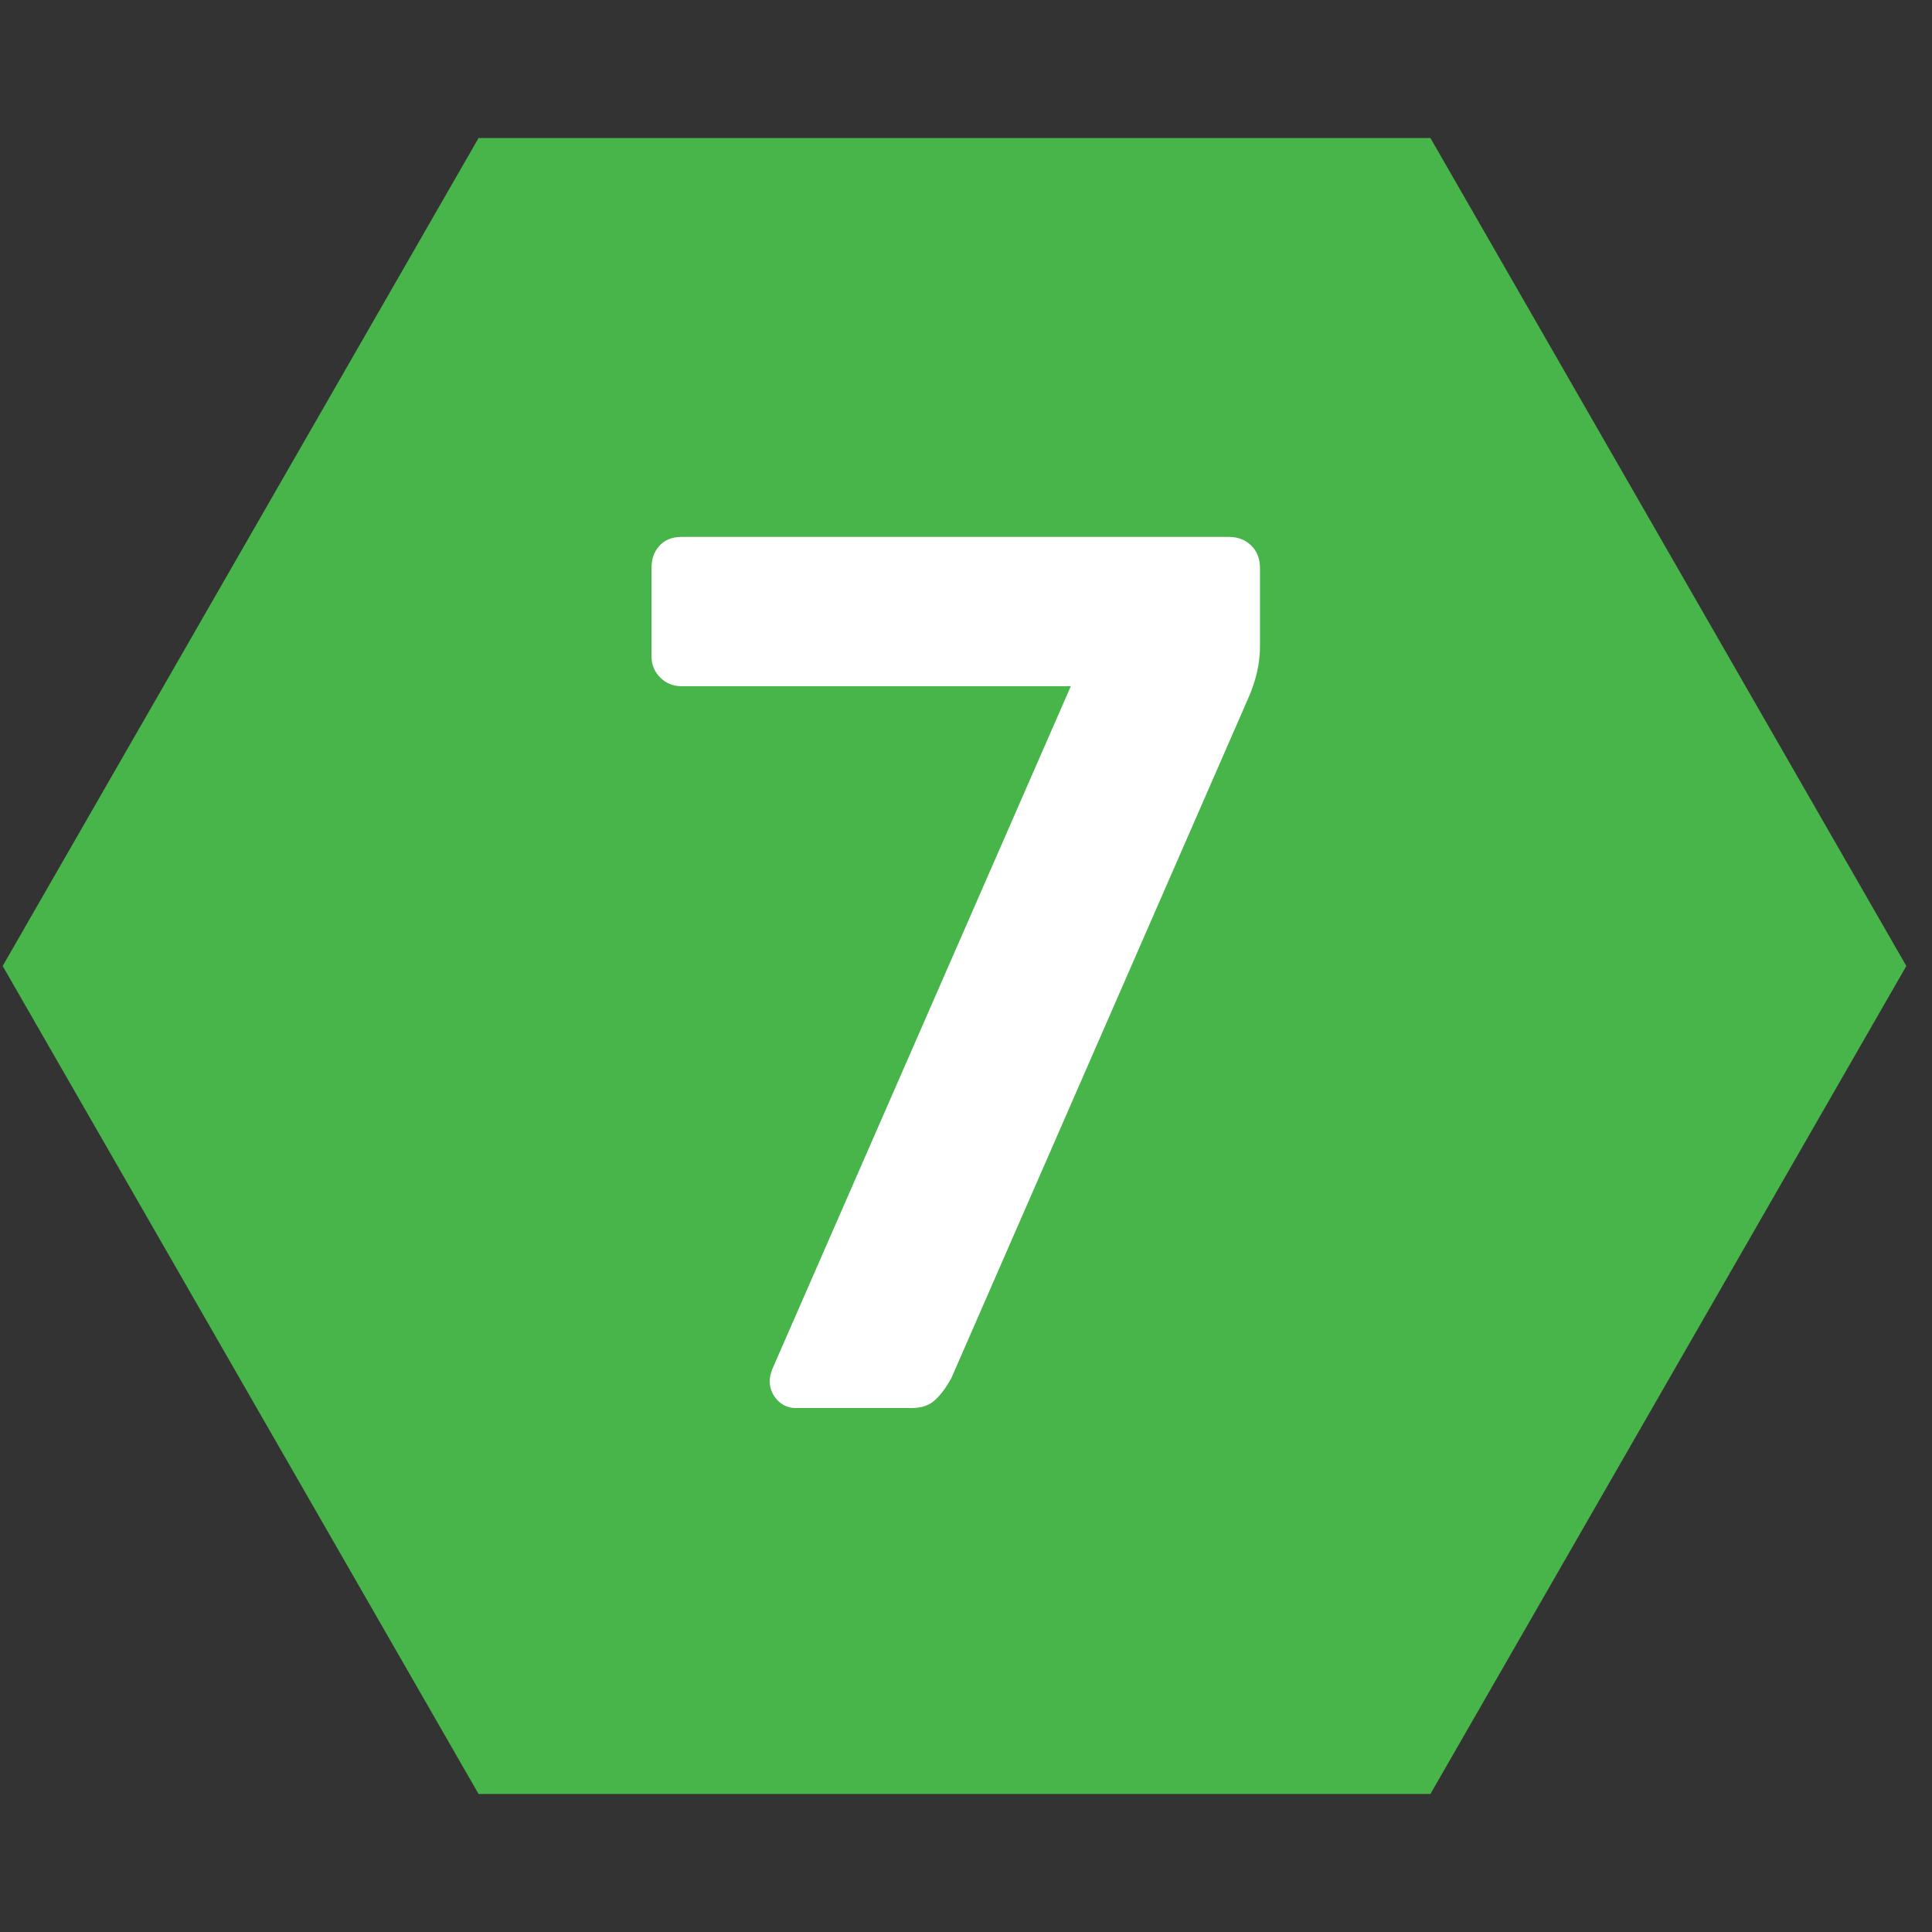
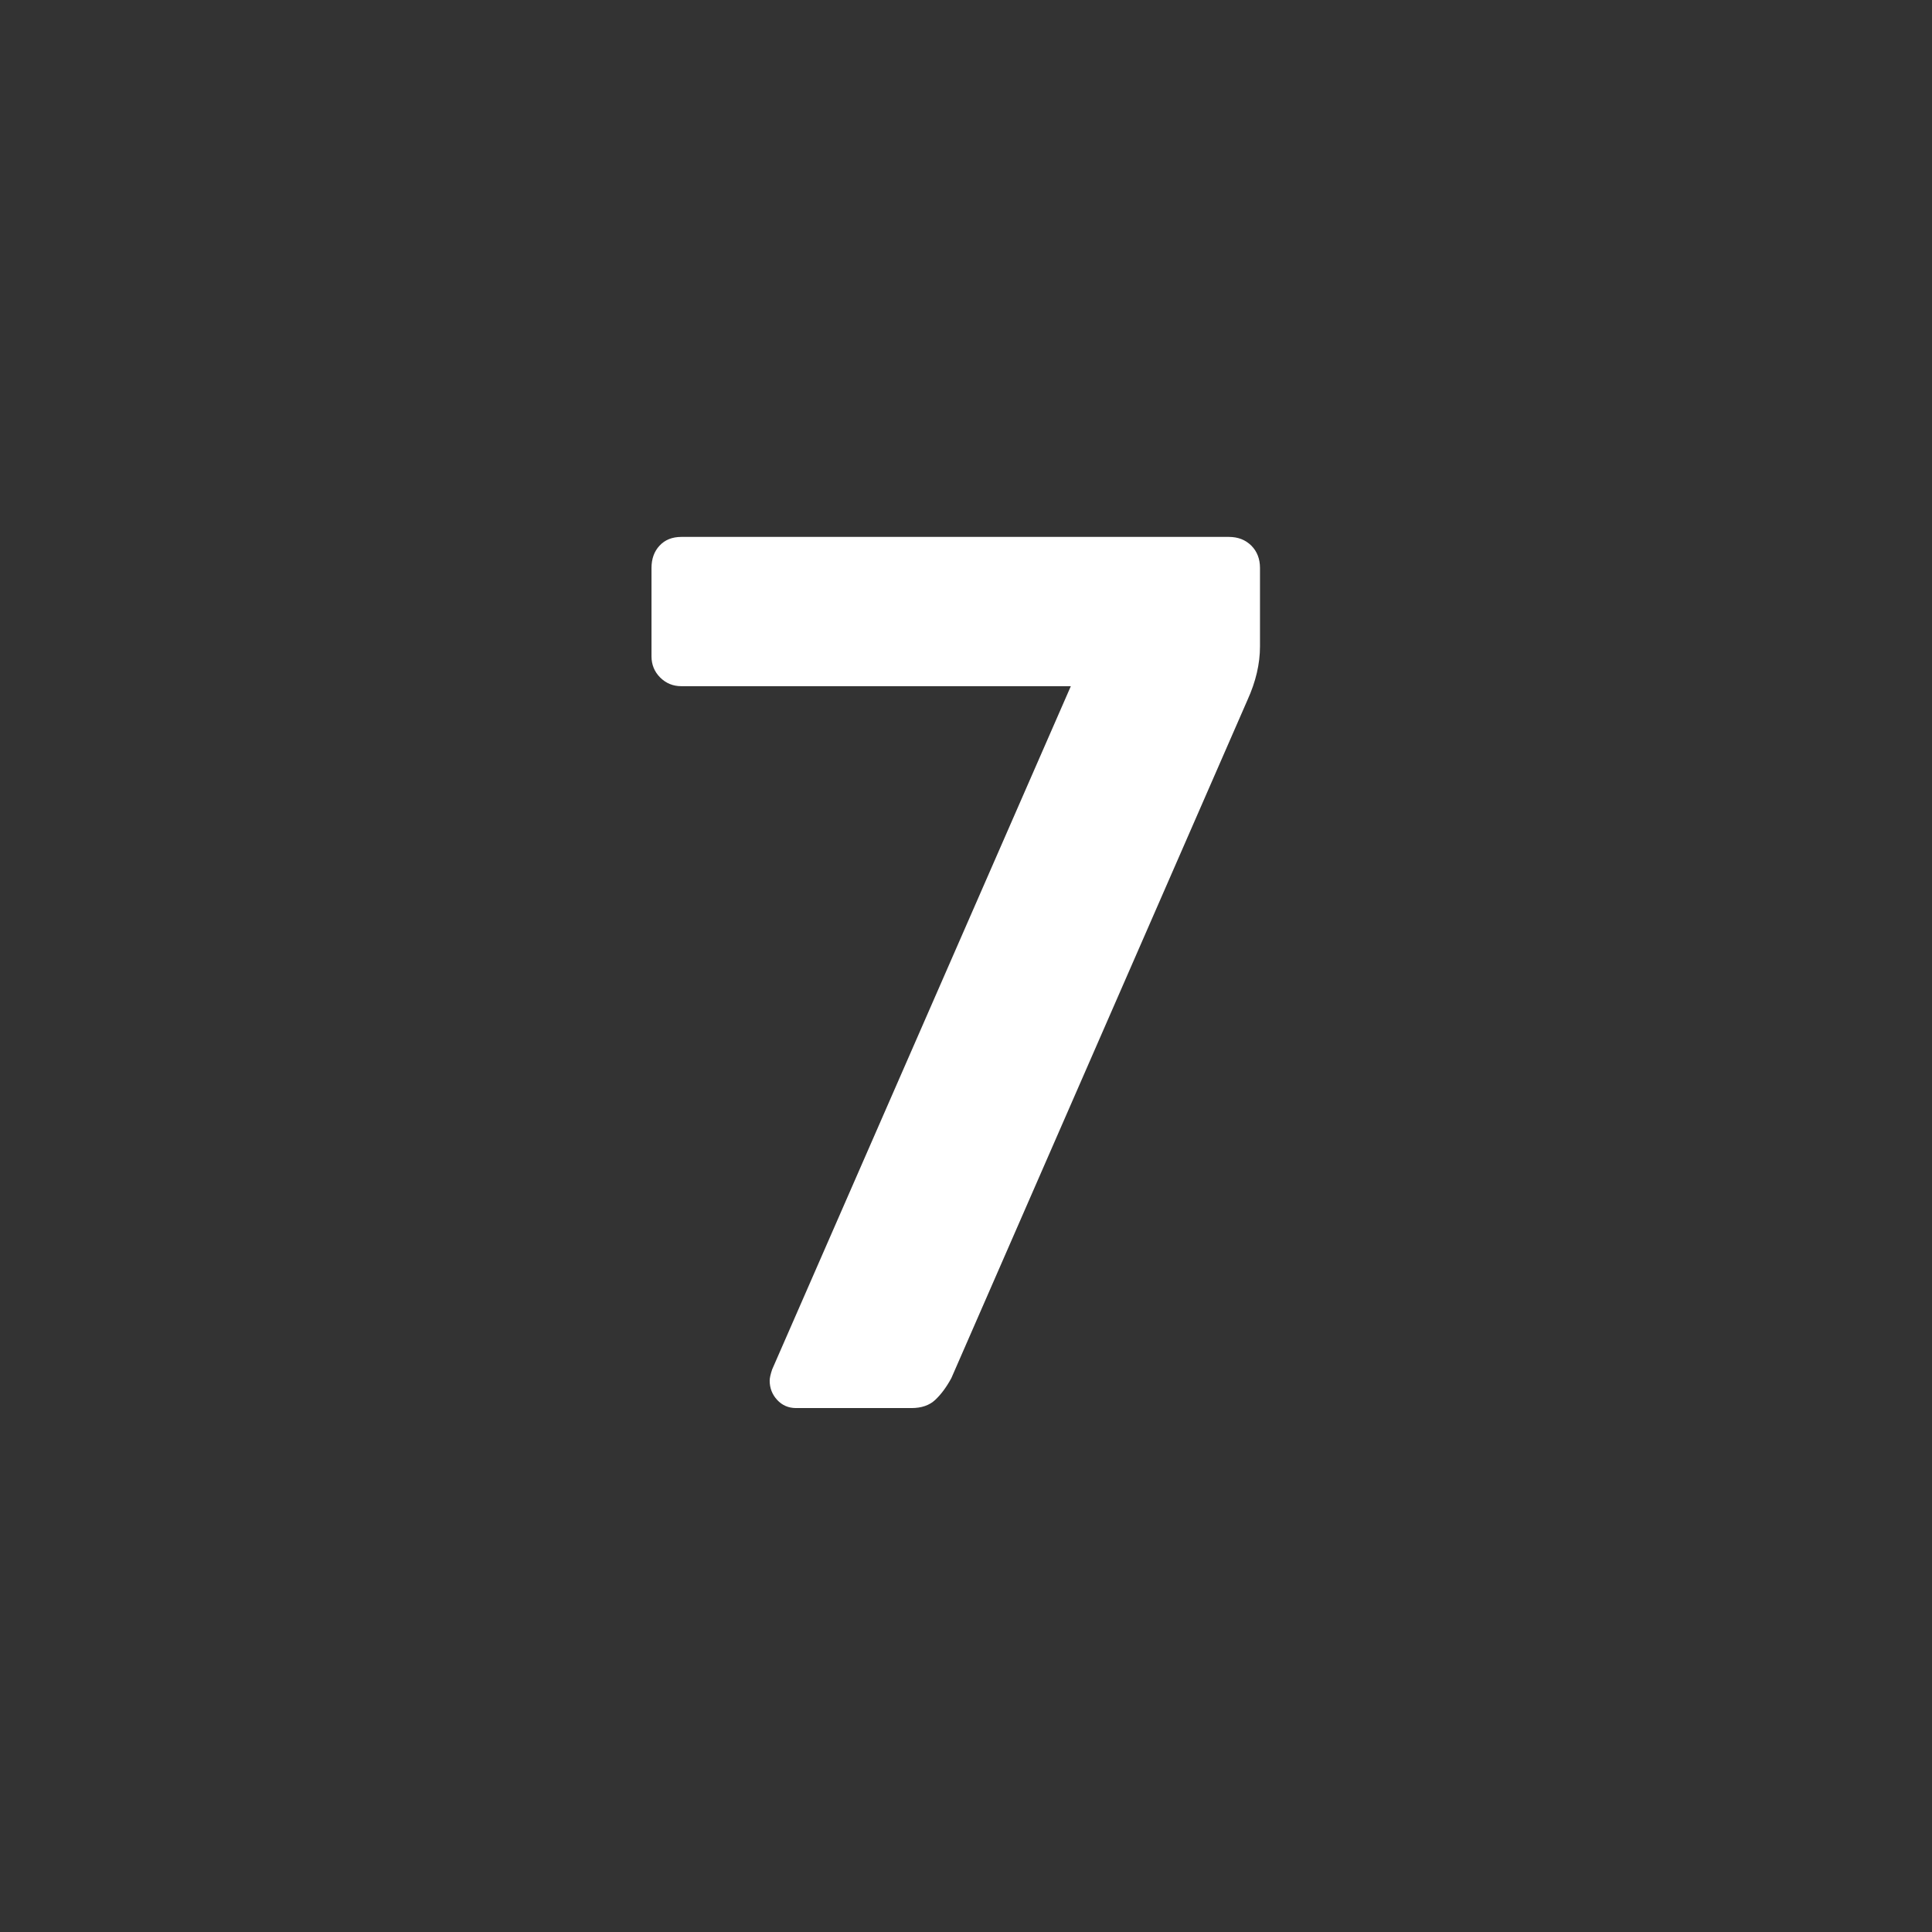
<svg xmlns="http://www.w3.org/2000/svg" version="1.1" id="Layer_1" x="0px" y="0px" width="42px" height="42px" viewBox="0 0 42 42" enable-background="new 0 0 42 42" xml:space="preserve">
  <rect x="0" y="0" width="42" height="42" fill="#333333" stroke="none" />
  <g>
-     <polygon fill="#48B54A" points="10.404,39 0.058,21 10.404,3 31.096,3 41.442,21 31.096,39  " />
    <g enable-background="new    ">
      <path fill="#FFFFFF" d="M16.895,30.433c-0.108-0.117-0.163-0.257-0.163-0.419c0-0.055,0.018-0.136,0.054-0.244l6.493-14.853    h-8.468c-0.18,0-0.333-0.063-0.459-0.188c-0.126-0.126-0.189-0.28-0.189-0.46v-1.921c0-0.198,0.058-0.361,0.176-0.487    c0.117-0.126,0.275-0.189,0.473-0.189h11.903c0.198,0,0.36,0.063,0.487,0.189c0.126,0.126,0.189,0.289,0.189,0.487v1.704    c0,0.379-0.091,0.767-0.271,1.163l-6.439,14.745c-0.108,0.199-0.226,0.356-0.352,0.474c-0.126,0.117-0.297,0.176-0.514,0.176    h-2.516C17.138,30.608,17.003,30.55,16.895,30.433z" />
    </g>
  </g>
</svg>